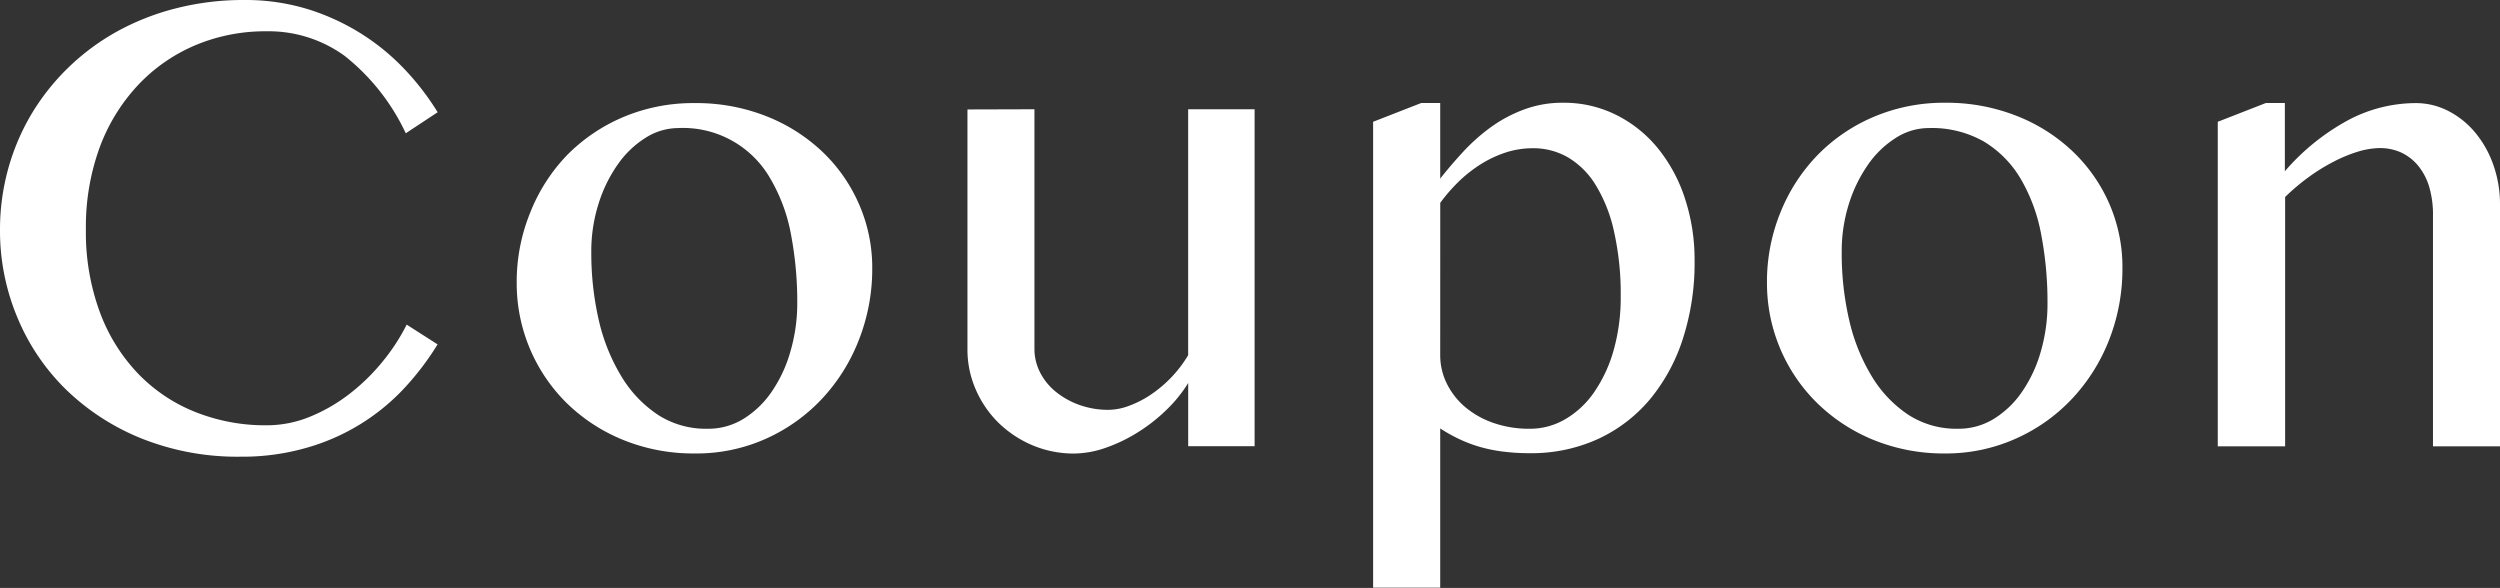
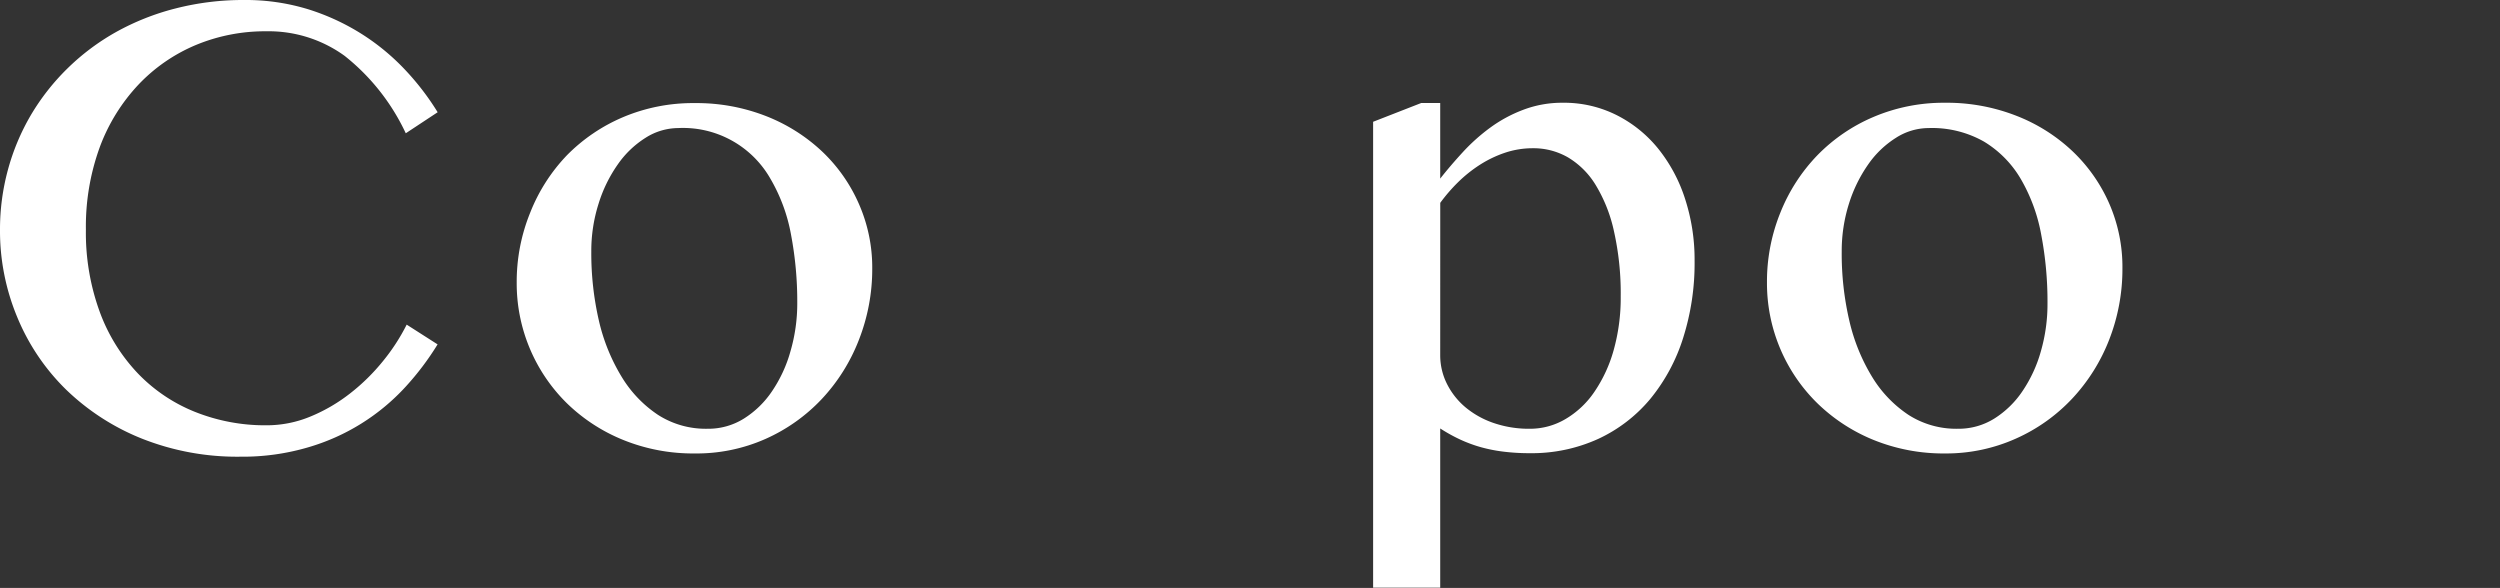
<svg xmlns="http://www.w3.org/2000/svg" viewBox="0 0 65.69 15.448">
  <rect x="0" y="0" width="65.69" height="15.448" fill="#333333" stroke="none" />
  <defs>
    <style>.cls-1{fill:#fff;}.cls-2{fill:none;}</style>
  </defs>
  <title>title_coupon</title>
  <g id="レイヤー_2" data-name="レイヤー 2">
    <g id="レイヤー_1-2" data-name="レイヤー 1">
      <g id="layout">
        <path class="cls-1" d="M2.257,6.035A6.053,6.053,0,0,0,2.62,8.192a4.68,4.68,0,0,0,1,1.617,4.289,4.289,0,0,0,1.5,1.012,4.962,4.962,0,0,0,1.876.354,3,3,0,0,0,1.168-.233,4.427,4.427,0,0,0,1.042-.61,5.26,5.26,0,0,0,.86-.847,5.209,5.209,0,0,0,.62-.955l.812.519a7.3,7.3,0,0,1-.838,1.111A5.587,5.587,0,0,1,8.1,11.753,6.09,6.09,0,0,1,6.318,12a6.79,6.79,0,0,1-2.59-.475,6.141,6.141,0,0,1-1.993-1.289,5.7,5.7,0,0,1-1.281-1.9A5.9,5.9,0,0,1,0,6.035,5.977,5.977,0,0,1,.207,4.466a5.872,5.872,0,0,1,.6-1.435A5.966,5.966,0,0,1,1.771,1.8,6.037,6.037,0,0,1,3.047.843,6.511,6.511,0,0,1,4.608.223,7.156,7.156,0,0,1,6.415,0,5.6,5.6,0,0,1,8.106.246,5.959,5.959,0,0,1,9.515.9a5.885,5.885,0,0,1,1.132.937A6.86,6.86,0,0,1,11.5,2.949l-.838.553A5.635,5.635,0,0,0,9.053,1.466,3.4,3.4,0,0,0,7,.822a4.742,4.742,0,0,0-1.859.363A4.437,4.437,0,0,0,3.639,2.223,4.861,4.861,0,0,0,2.624,3.86,6.088,6.088,0,0,0,2.257,6.035Z" />
        <path class="cls-1" d="M18.252,11.915a4.88,4.88,0,0,1-1.876-.355A4.594,4.594,0,0,1,14.9,10.6a4.417,4.417,0,0,1-1.323-3.177,4.817,4.817,0,0,1,.355-1.837A4.632,4.632,0,0,1,14.9,4.076a4.58,4.58,0,0,1,1.477-1,4.719,4.719,0,0,1,1.876-.367,5.011,5.011,0,0,1,1.864.337,4.587,4.587,0,0,1,1.474.924,4.223,4.223,0,0,1,.974,1.38,4.141,4.141,0,0,1,.354,1.7,5.088,5.088,0,0,1-.354,1.889,4.806,4.806,0,0,1-.974,1.548,4.589,4.589,0,0,1-1.474,1.045A4.464,4.464,0,0,1,18.252,11.915Zm.341-.649a1.762,1.762,0,0,0,.95-.265,2.478,2.478,0,0,0,.744-.723,3.568,3.568,0,0,0,.484-1.05,4.49,4.49,0,0,0,.178-1.262,9.427,9.427,0,0,0-.164-1.8,4.494,4.494,0,0,0-.537-1.462A2.642,2.642,0,0,0,17.82,3.365a1.612,1.612,0,0,0-.856.255,2.526,2.526,0,0,0-.731.7,3.686,3.686,0,0,0-.505,1.033,4.1,4.1,0,0,0-.191,1.258,7.876,7.876,0,0,0,.2,1.816,4.974,4.974,0,0,0,.6,1.478,3.166,3.166,0,0,0,.959,1A2.326,2.326,0,0,0,18.593,11.266Z" />
-         <path class="cls-1" d="M27.181,2.871v6.3a1.349,1.349,0,0,0,.151.62,1.571,1.571,0,0,0,.42.511,2.105,2.105,0,0,0,.619.341,2.239,2.239,0,0,0,.756.126,1.587,1.587,0,0,0,.558-.113,2.668,2.668,0,0,0,.584-.307,3.251,3.251,0,0,0,.951-1.016V2.871h1.746v8.853H31.221v-1.66a3.6,3.6,0,0,1-.584.718,4.431,4.431,0,0,1-.756.588,4.132,4.132,0,0,1-.839.4,2.576,2.576,0,0,1-.821.147,2.788,2.788,0,0,1-1.089-.216,2.884,2.884,0,0,1-.891-.588,2.768,2.768,0,0,1-.6-.874,2.609,2.609,0,0,1-.22-1.063v-6.3Z" />
        <path class="cls-1" d="M37.343,2.707h.5V4.693q.265-.337.592-.693a4.977,4.977,0,0,1,.718-.643,3.638,3.638,0,0,1,.869-.471A2.866,2.866,0,0,1,41.06,2.7a3.073,3.073,0,0,1,1.427.329,3.334,3.334,0,0,1,1.094.89,4.106,4.106,0,0,1,.7,1.319,5.157,5.157,0,0,1,.246,1.612,6.481,6.481,0,0,1-.3,2.027,4.794,4.794,0,0,1-.864,1.605,3.928,3.928,0,0,1-1.367,1.05,4.208,4.208,0,0,1-1.8.376,5.494,5.494,0,0,1-.678-.039,4.064,4.064,0,0,1-.6-.117,3.648,3.648,0,0,1-.544-.2,4.291,4.291,0,0,1-.531-.294v4.184H36.08V3.2Zm.5,6.631a1.673,1.673,0,0,0,.177.748,1.93,1.93,0,0,0,.484.614,2.339,2.339,0,0,0,.744.415,2.847,2.847,0,0,0,.951.151,1.827,1.827,0,0,0,.929-.251,2.372,2.372,0,0,0,.762-.713,3.711,3.711,0,0,0,.51-1.1,5.1,5.1,0,0,0,.186-1.417,7.476,7.476,0,0,0-.177-1.707,3.94,3.94,0,0,0-.48-1.215,2.128,2.128,0,0,0-.726-.726,1.815,1.815,0,0,0-.921-.242,2.29,2.29,0,0,0-.73.116,3,3,0,0,0-.662.316,3.58,3.58,0,0,0-.575.458,4.437,4.437,0,0,0-.471.545Z" />
        <path class="cls-1" d="M51.107,11.915a4.892,4.892,0,0,1-1.877-.355,4.6,4.6,0,0,1-1.477-.964,4.414,4.414,0,0,1-1.324-3.177,4.816,4.816,0,0,1,.354-1.837,4.651,4.651,0,0,1,.974-1.506A4.532,4.532,0,0,1,49.235,3.07,4.707,4.707,0,0,1,51.112,2.7a5.01,5.01,0,0,1,1.859.338,4.542,4.542,0,0,1,1.474.924,4.244,4.244,0,0,1,.974,1.379,4.16,4.16,0,0,1,.35,1.7,5.11,5.11,0,0,1-.35,1.89,4.812,4.812,0,0,1-.974,1.547,4.577,4.577,0,0,1-1.474,1.046A4.482,4.482,0,0,1,51.107,11.915Zm.337-.649A1.769,1.769,0,0,0,52.4,11a2.486,2.486,0,0,0,.743-.723,3.594,3.594,0,0,0,.484-1.05A4.489,4.489,0,0,0,53.8,7.966a9.348,9.348,0,0,0-.165-1.8A4.5,4.5,0,0,0,53.1,4.706a2.793,2.793,0,0,0-.972-.987,2.762,2.762,0,0,0-1.453-.354,1.6,1.6,0,0,0-.855.255,2.526,2.526,0,0,0-.731.7,3.744,3.744,0,0,0-.506,1.033,4.127,4.127,0,0,0-.19,1.258,7.763,7.763,0,0,0,.2,1.816,4.971,4.971,0,0,0,.6,1.478,3.169,3.169,0,0,0,.96,1A2.326,2.326,0,0,0,51.444,11.266Z" />
-         <path class="cls-1" d="M59.537,2.707h.5V4.5A5.91,5.91,0,0,1,61.71,3.152a3.8,3.8,0,0,1,1.755-.443,1.865,1.865,0,0,1,.869.208,2.25,2.25,0,0,1,.708.571,2.72,2.72,0,0,1,.475.851,3.076,3.076,0,0,1,.173,1.042v6.346H63.929V5.681a2.6,2.6,0,0,0-.1-.774,1.6,1.6,0,0,0-.294-.558,1.289,1.289,0,0,0-.443-.342,1.349,1.349,0,0,0-.567-.116,2.066,2.066,0,0,0-.588.1,3.756,3.756,0,0,0-.635.266,4.919,4.919,0,0,0-.644.4,5.731,5.731,0,0,0-.614.519v6.551H58.274V3.2Z" />
      </g>
      <rect class="cls-2" width="65.69" height="15.448" />
    </g>
  </g>
</svg>